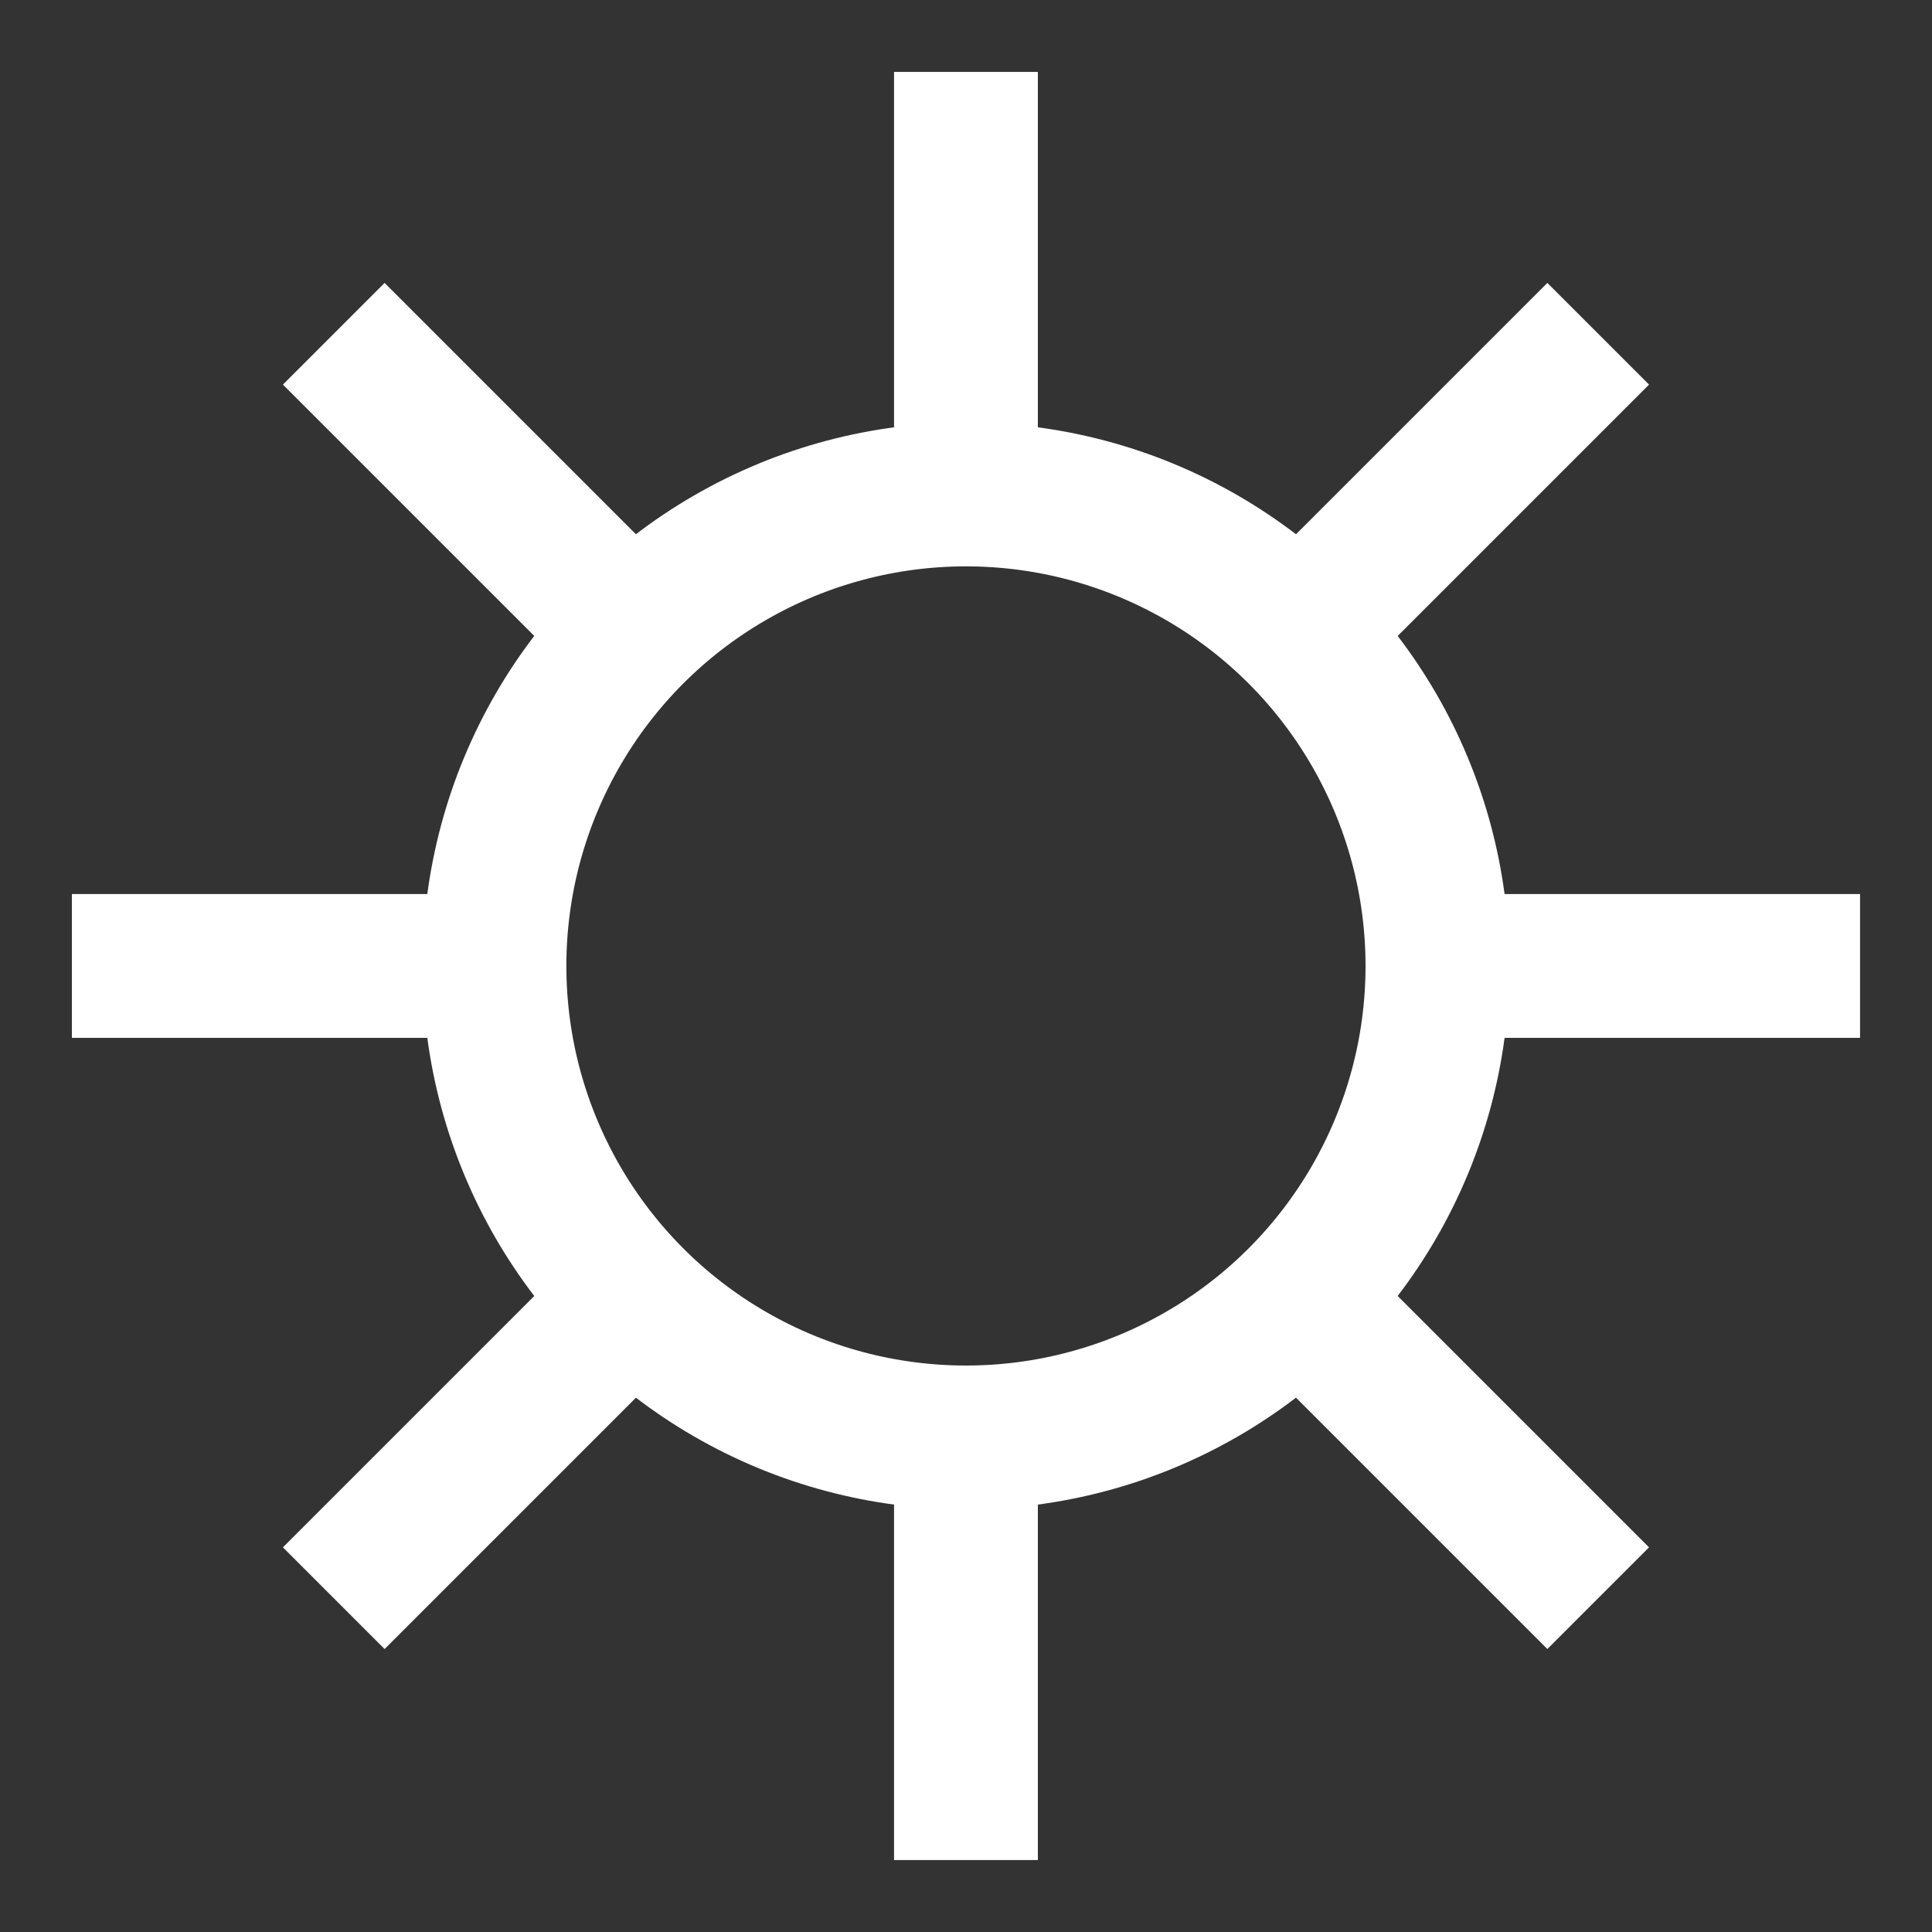
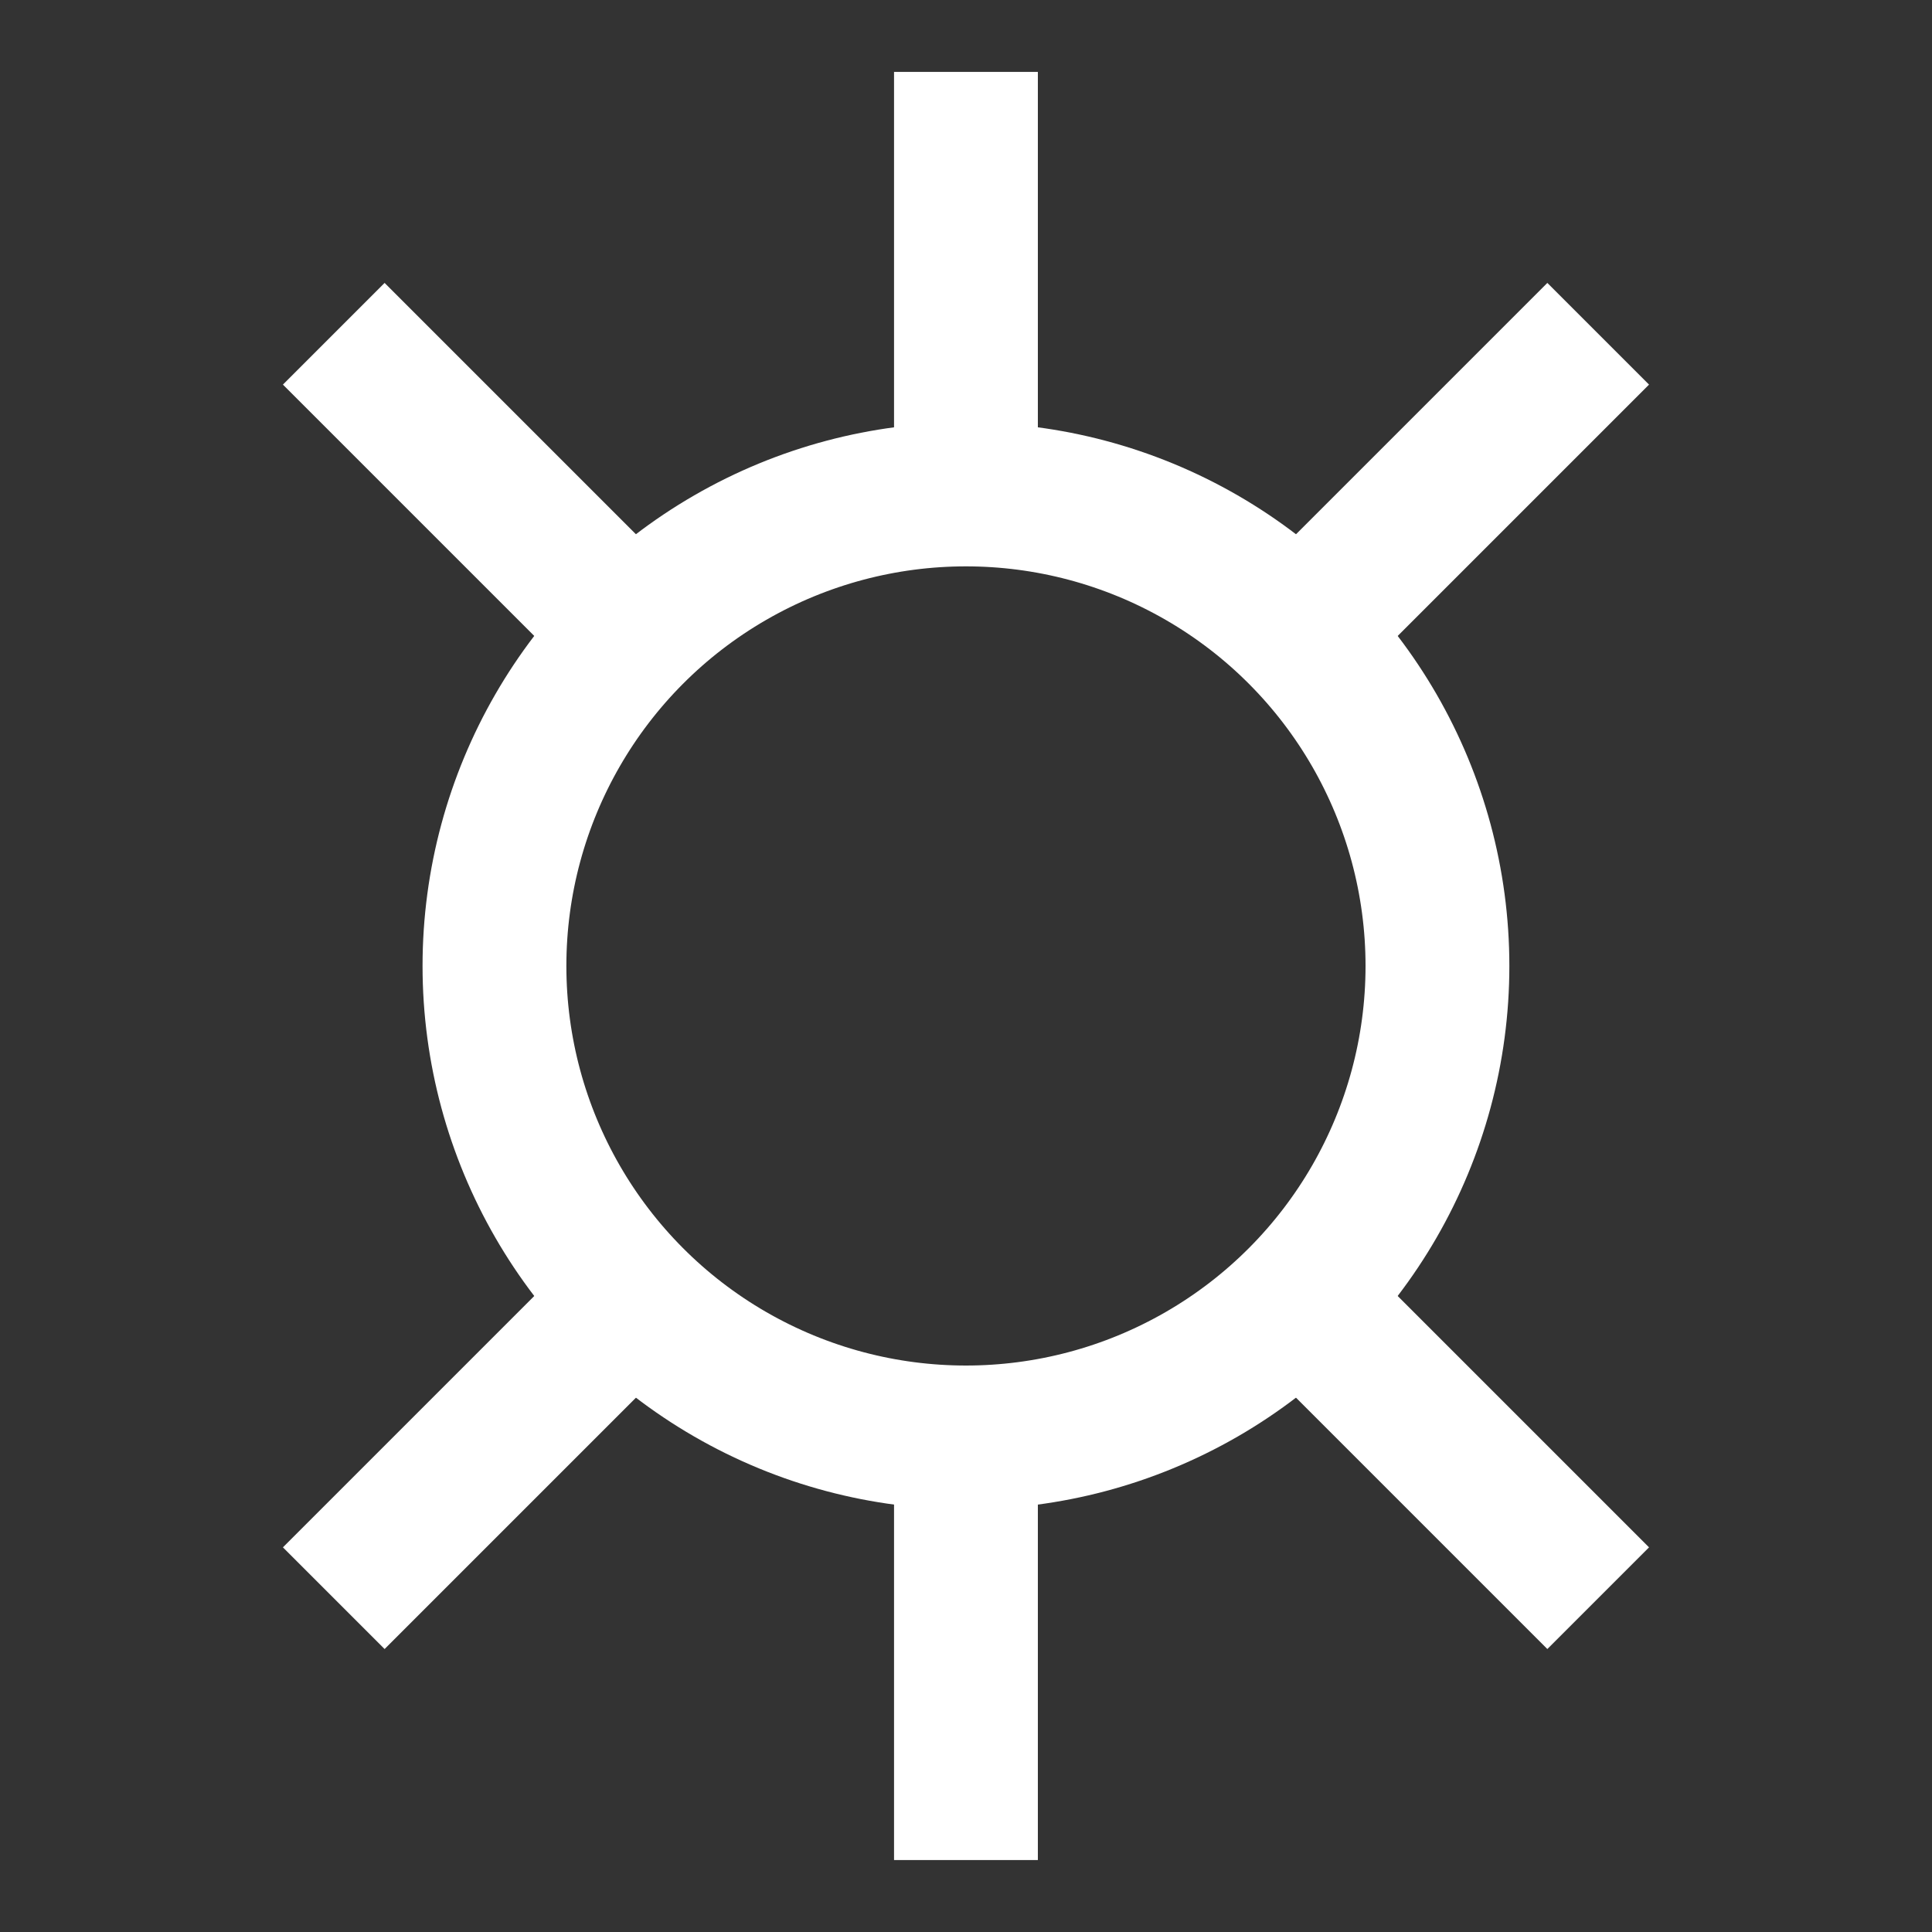
<svg xmlns="http://www.w3.org/2000/svg" viewBox="-1.5 -1.5 40.3 40.3">
  <rect x="-1.5" y="-1.5" width="40.3" height="40.3" fill="#333333" stroke="none" />
  <g id="sun" transform="translate(-1.031)">
    <circle id="Ellipse_7" data-name="Ellipse 7" cx="9.835" cy="9.835" r="9.835" transform="translate(9.845 8.814)" fill="none" stroke="#fff" stroke-miterlimit="10" stroke-width="3" />
-     <line id="Line_9" data-name="Line 9" x2="8.814" transform="translate(29.516 18.649)" fill="none" stroke="#fff" stroke-miterlimit="10" stroke-width="3" />
-     <line id="Line_10" data-name="Line 10" x2="8.814" transform="translate(1.031 18.649)" fill="none" stroke="#fff" stroke-miterlimit="10" stroke-width="3" />
    <line id="Line_11" data-name="Line 11" y1="6.233" x2="6.233" transform="translate(26.635 5.462)" fill="none" stroke="#fff" stroke-miterlimit="10" stroke-width="3" />
    <line id="Line_12" data-name="Line 12" y1="6.233" x2="6.233" transform="translate(6.493 25.604)" fill="none" stroke="#fff" stroke-miterlimit="10" stroke-width="3" />
    <line id="Line_13" data-name="Line 13" y1="8.814" transform="translate(19.68)" fill="none" stroke="#fff" stroke-miterlimit="10" stroke-width="3" />
    <line id="Line_14" data-name="Line 14" y1="8.814" transform="translate(19.68 28.485)" fill="none" stroke="#fff" stroke-miterlimit="10" stroke-width="3" />
    <line id="Line_15" data-name="Line 15" x1="6.233" y1="6.233" transform="translate(6.493 5.462)" fill="none" stroke="#fff" stroke-miterlimit="10" stroke-width="3" />
    <line id="Line_16" data-name="Line 16" x1="6.233" y1="6.233" transform="translate(26.635 25.604)" fill="none" stroke="#fff" stroke-miterlimit="10" stroke-width="3" />
  </g>
</svg>